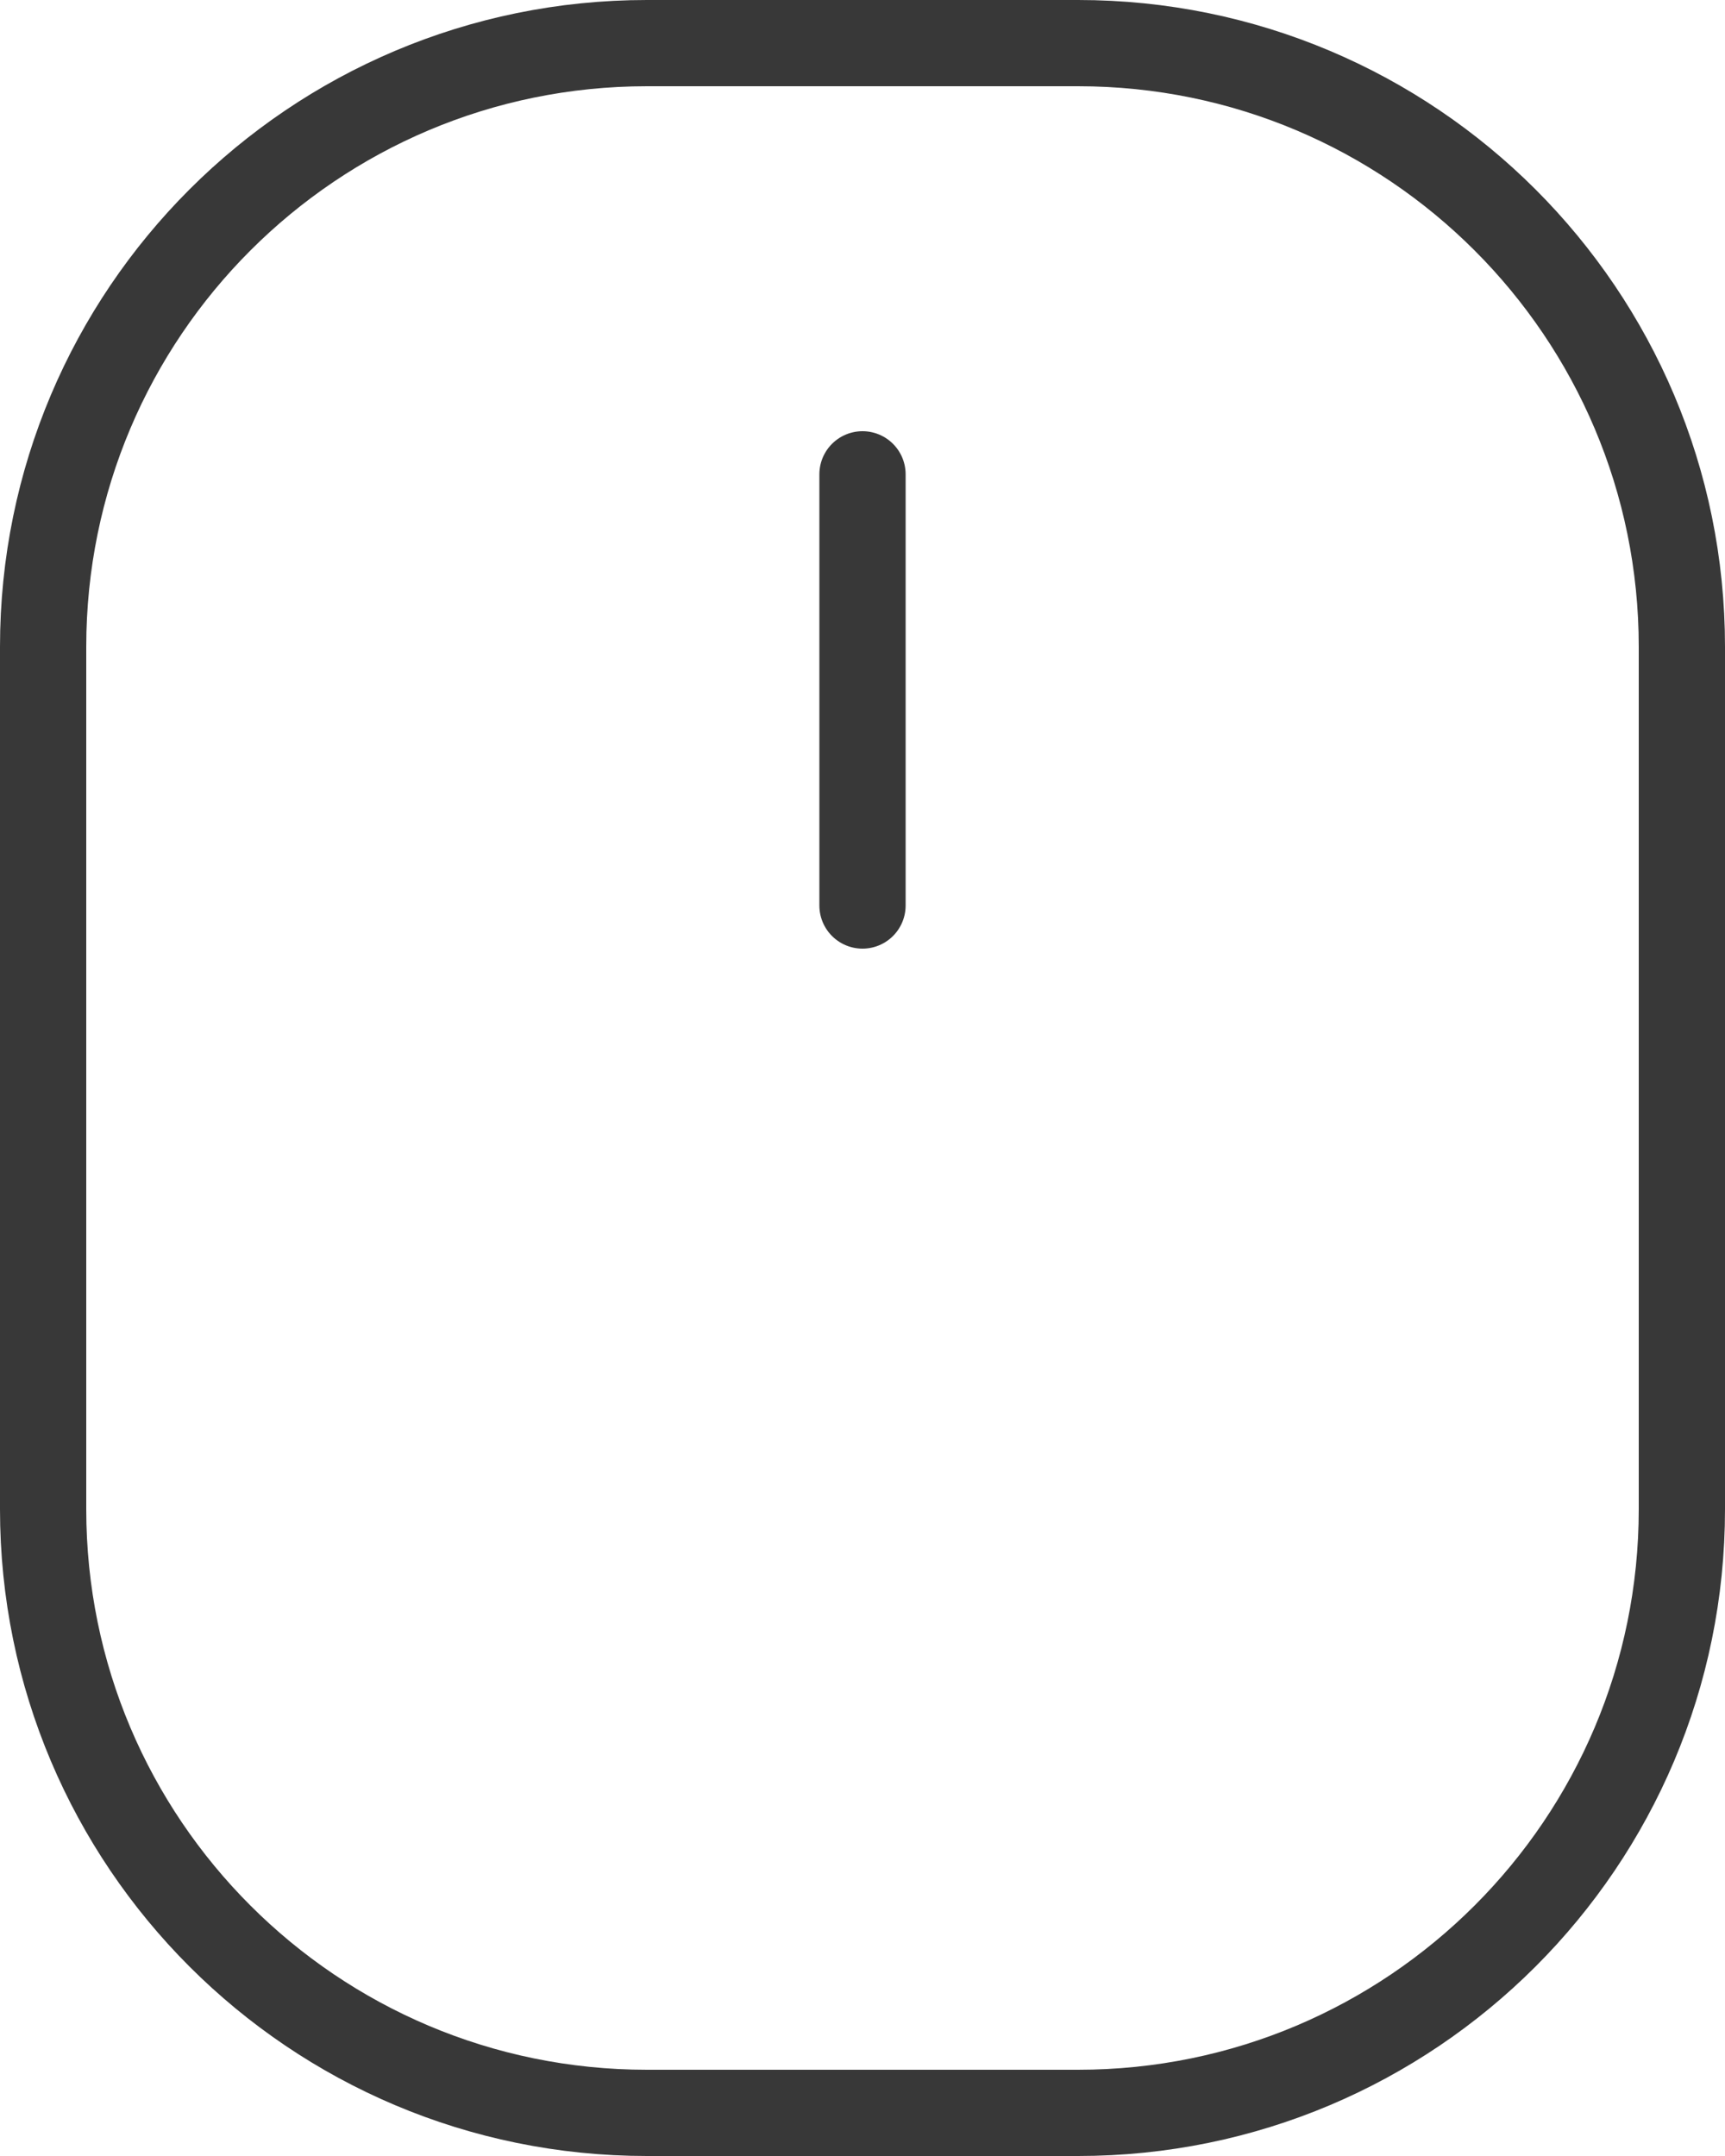
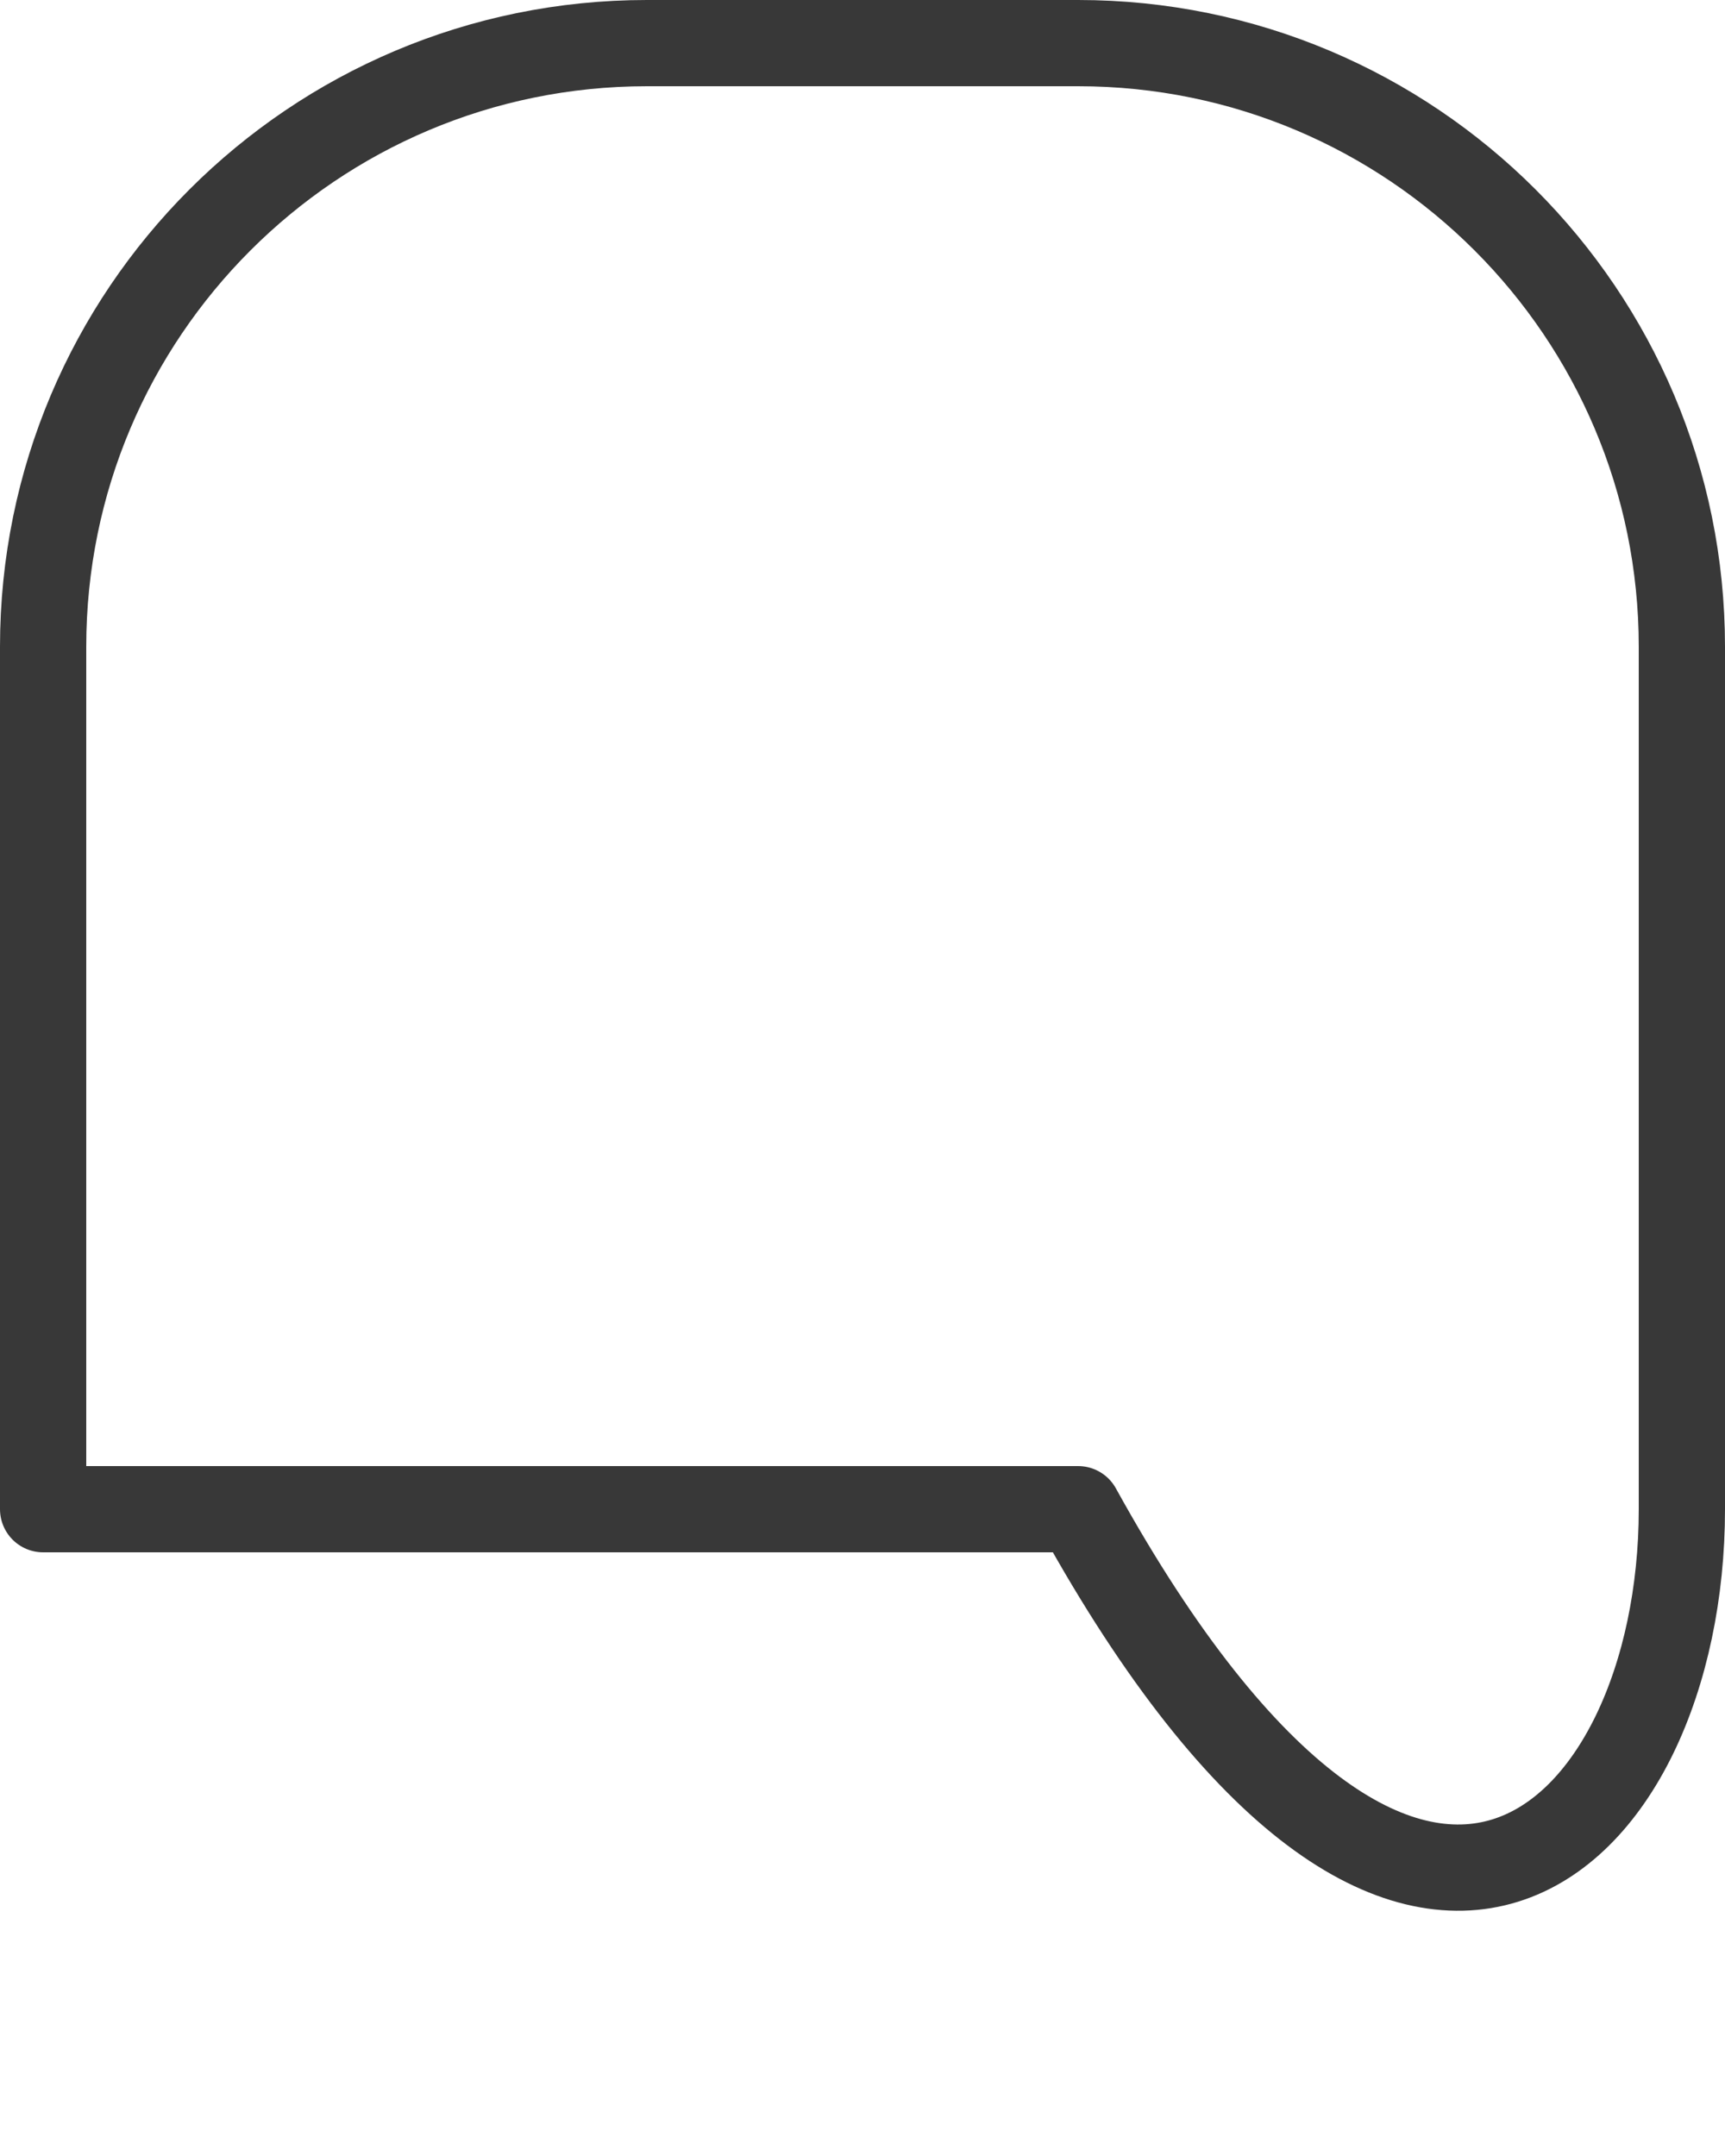
<svg xmlns="http://www.w3.org/2000/svg" width="160" height="200" viewBox="0 0 160 200" fill="none">
-   <path d="M100 4H60C29.072 4 4 29.072 4 60V140C4 170.928 29.072 196 60 196H100C130.928 196 156 170.928 156 140V60C156 29.072 130.928 4 100 4Z" stroke="#383838" stroke-width="8" stroke-linecap="round" stroke-linejoin="round" />
-   <path d="M80 84V44" stroke="#383838" stroke-width="8" stroke-linecap="round" stroke-linejoin="round" />
+   <path d="M100 4H60C29.072 4 4 29.072 4 60V140H100C130.928 196 156 170.928 156 140V60C156 29.072 130.928 4 100 4Z" stroke="#383838" stroke-width="8" stroke-linecap="round" stroke-linejoin="round" />
</svg>